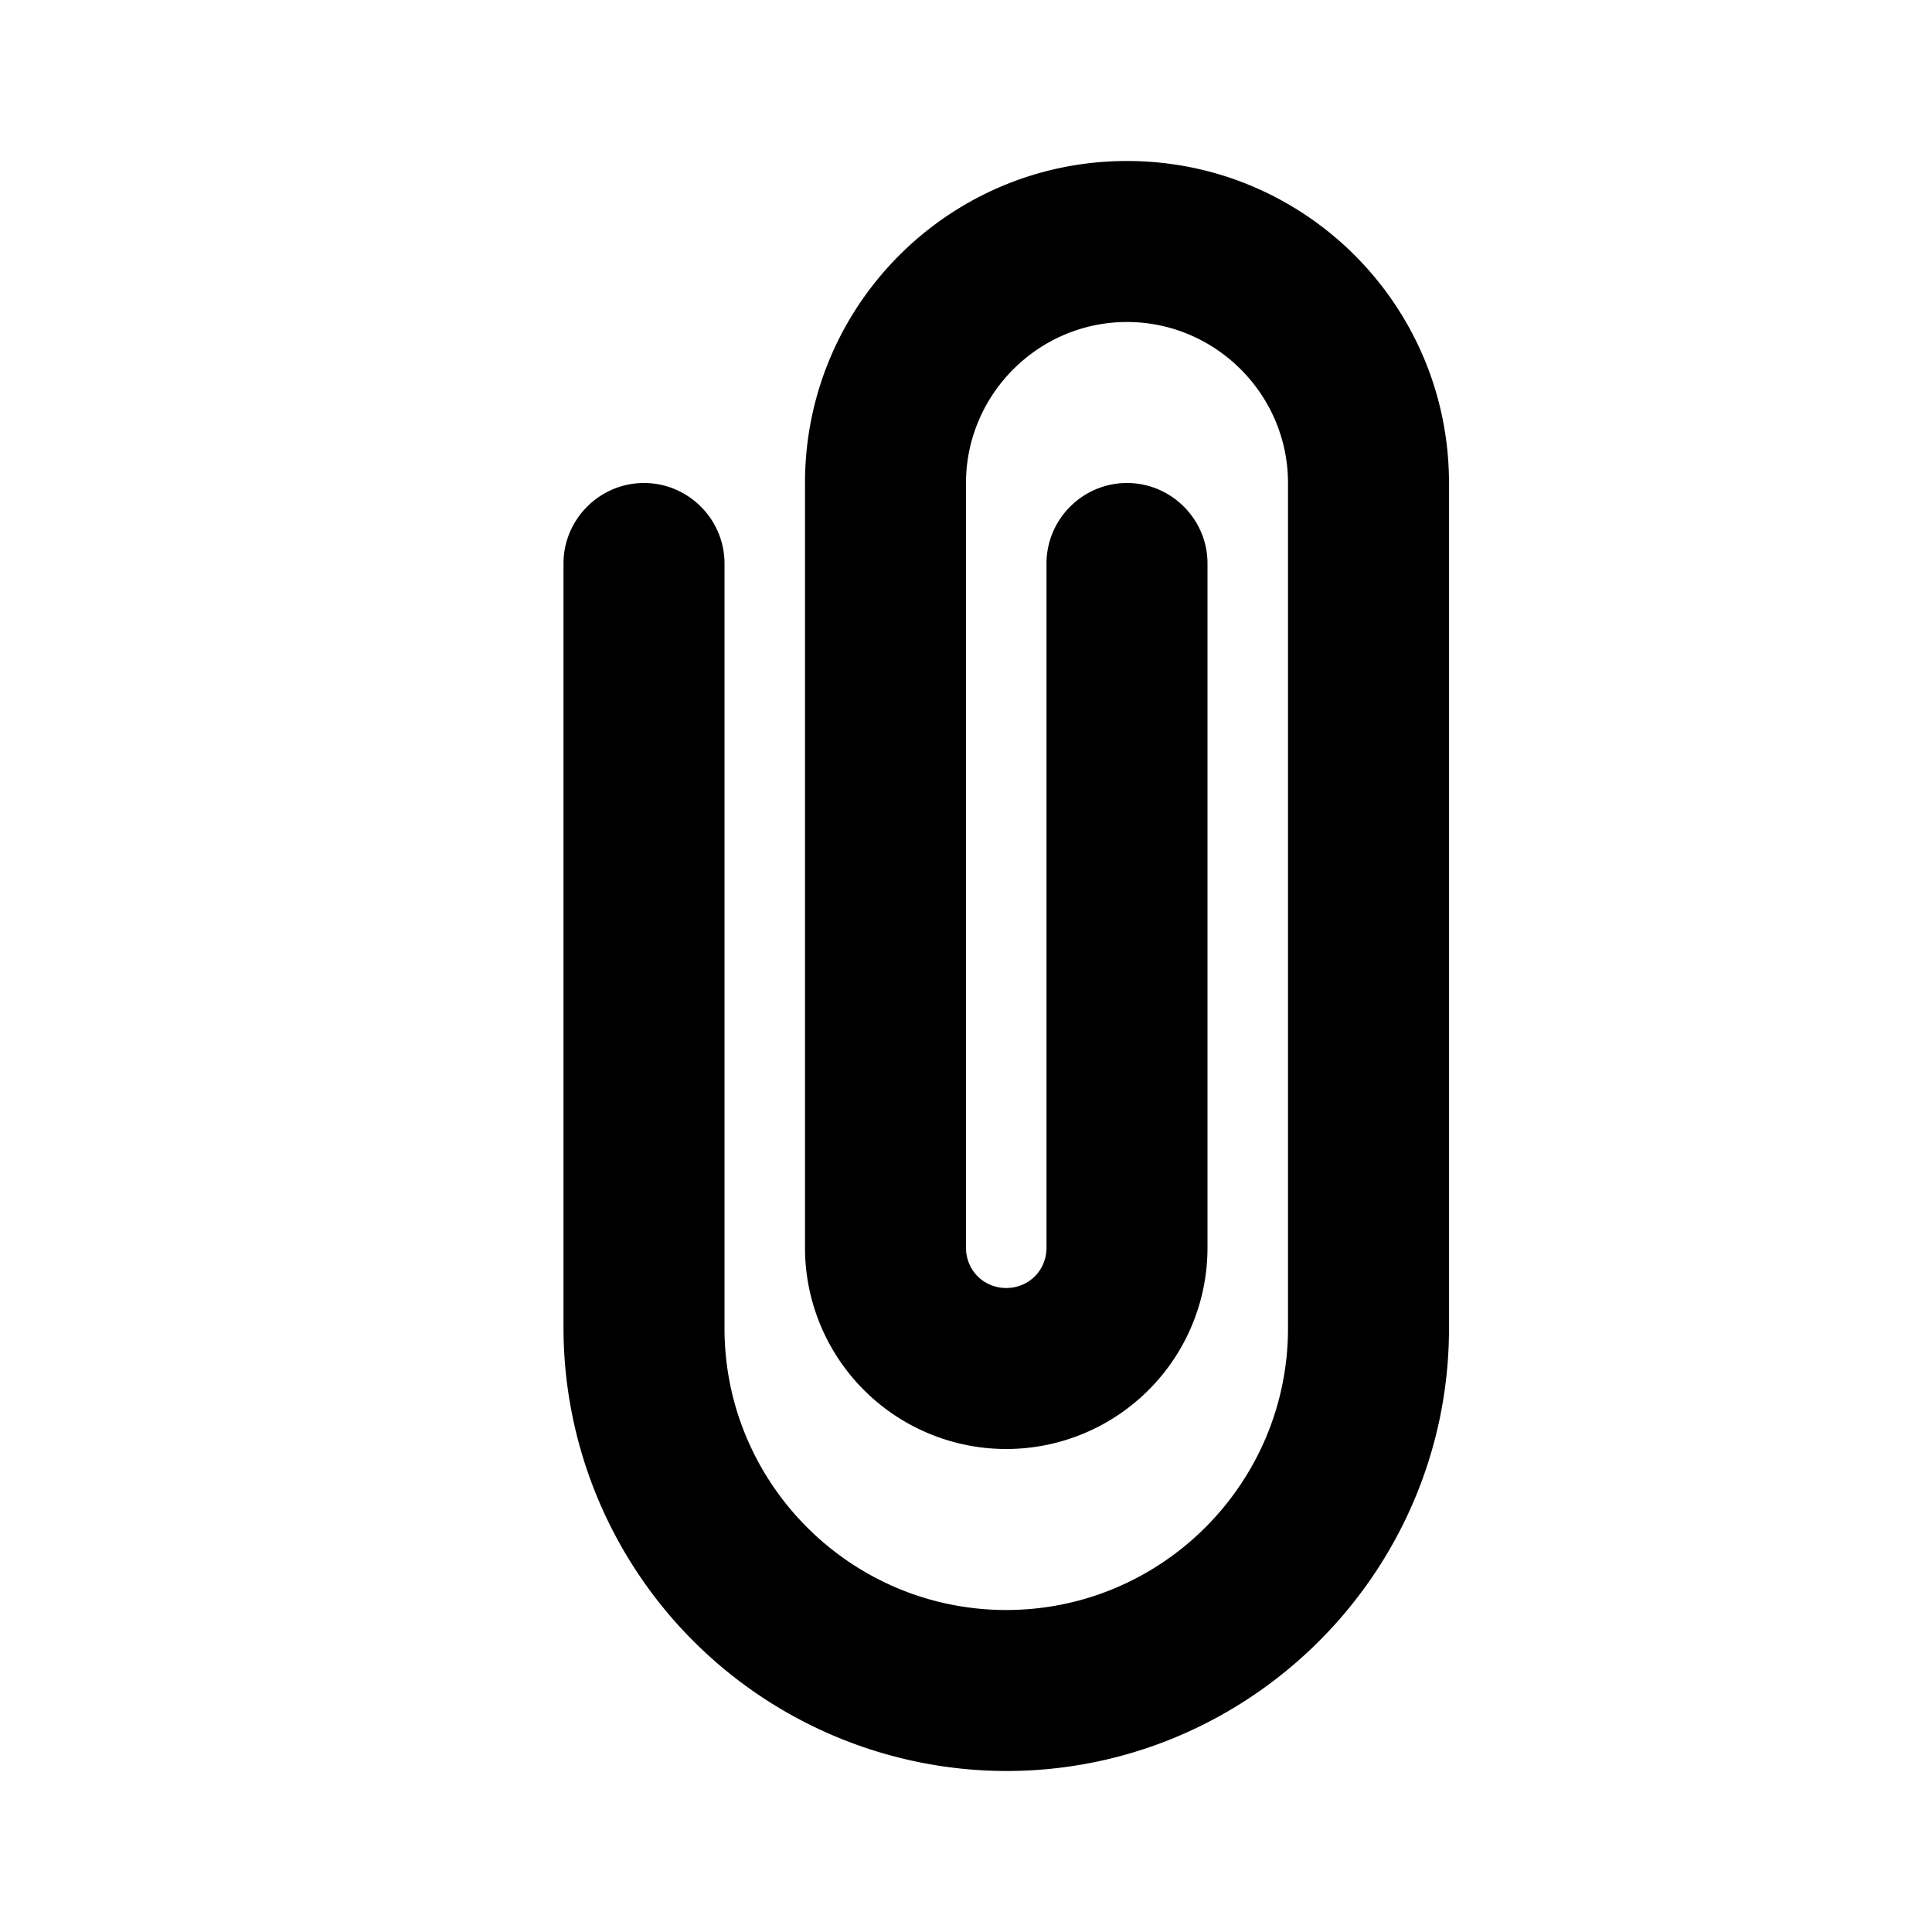
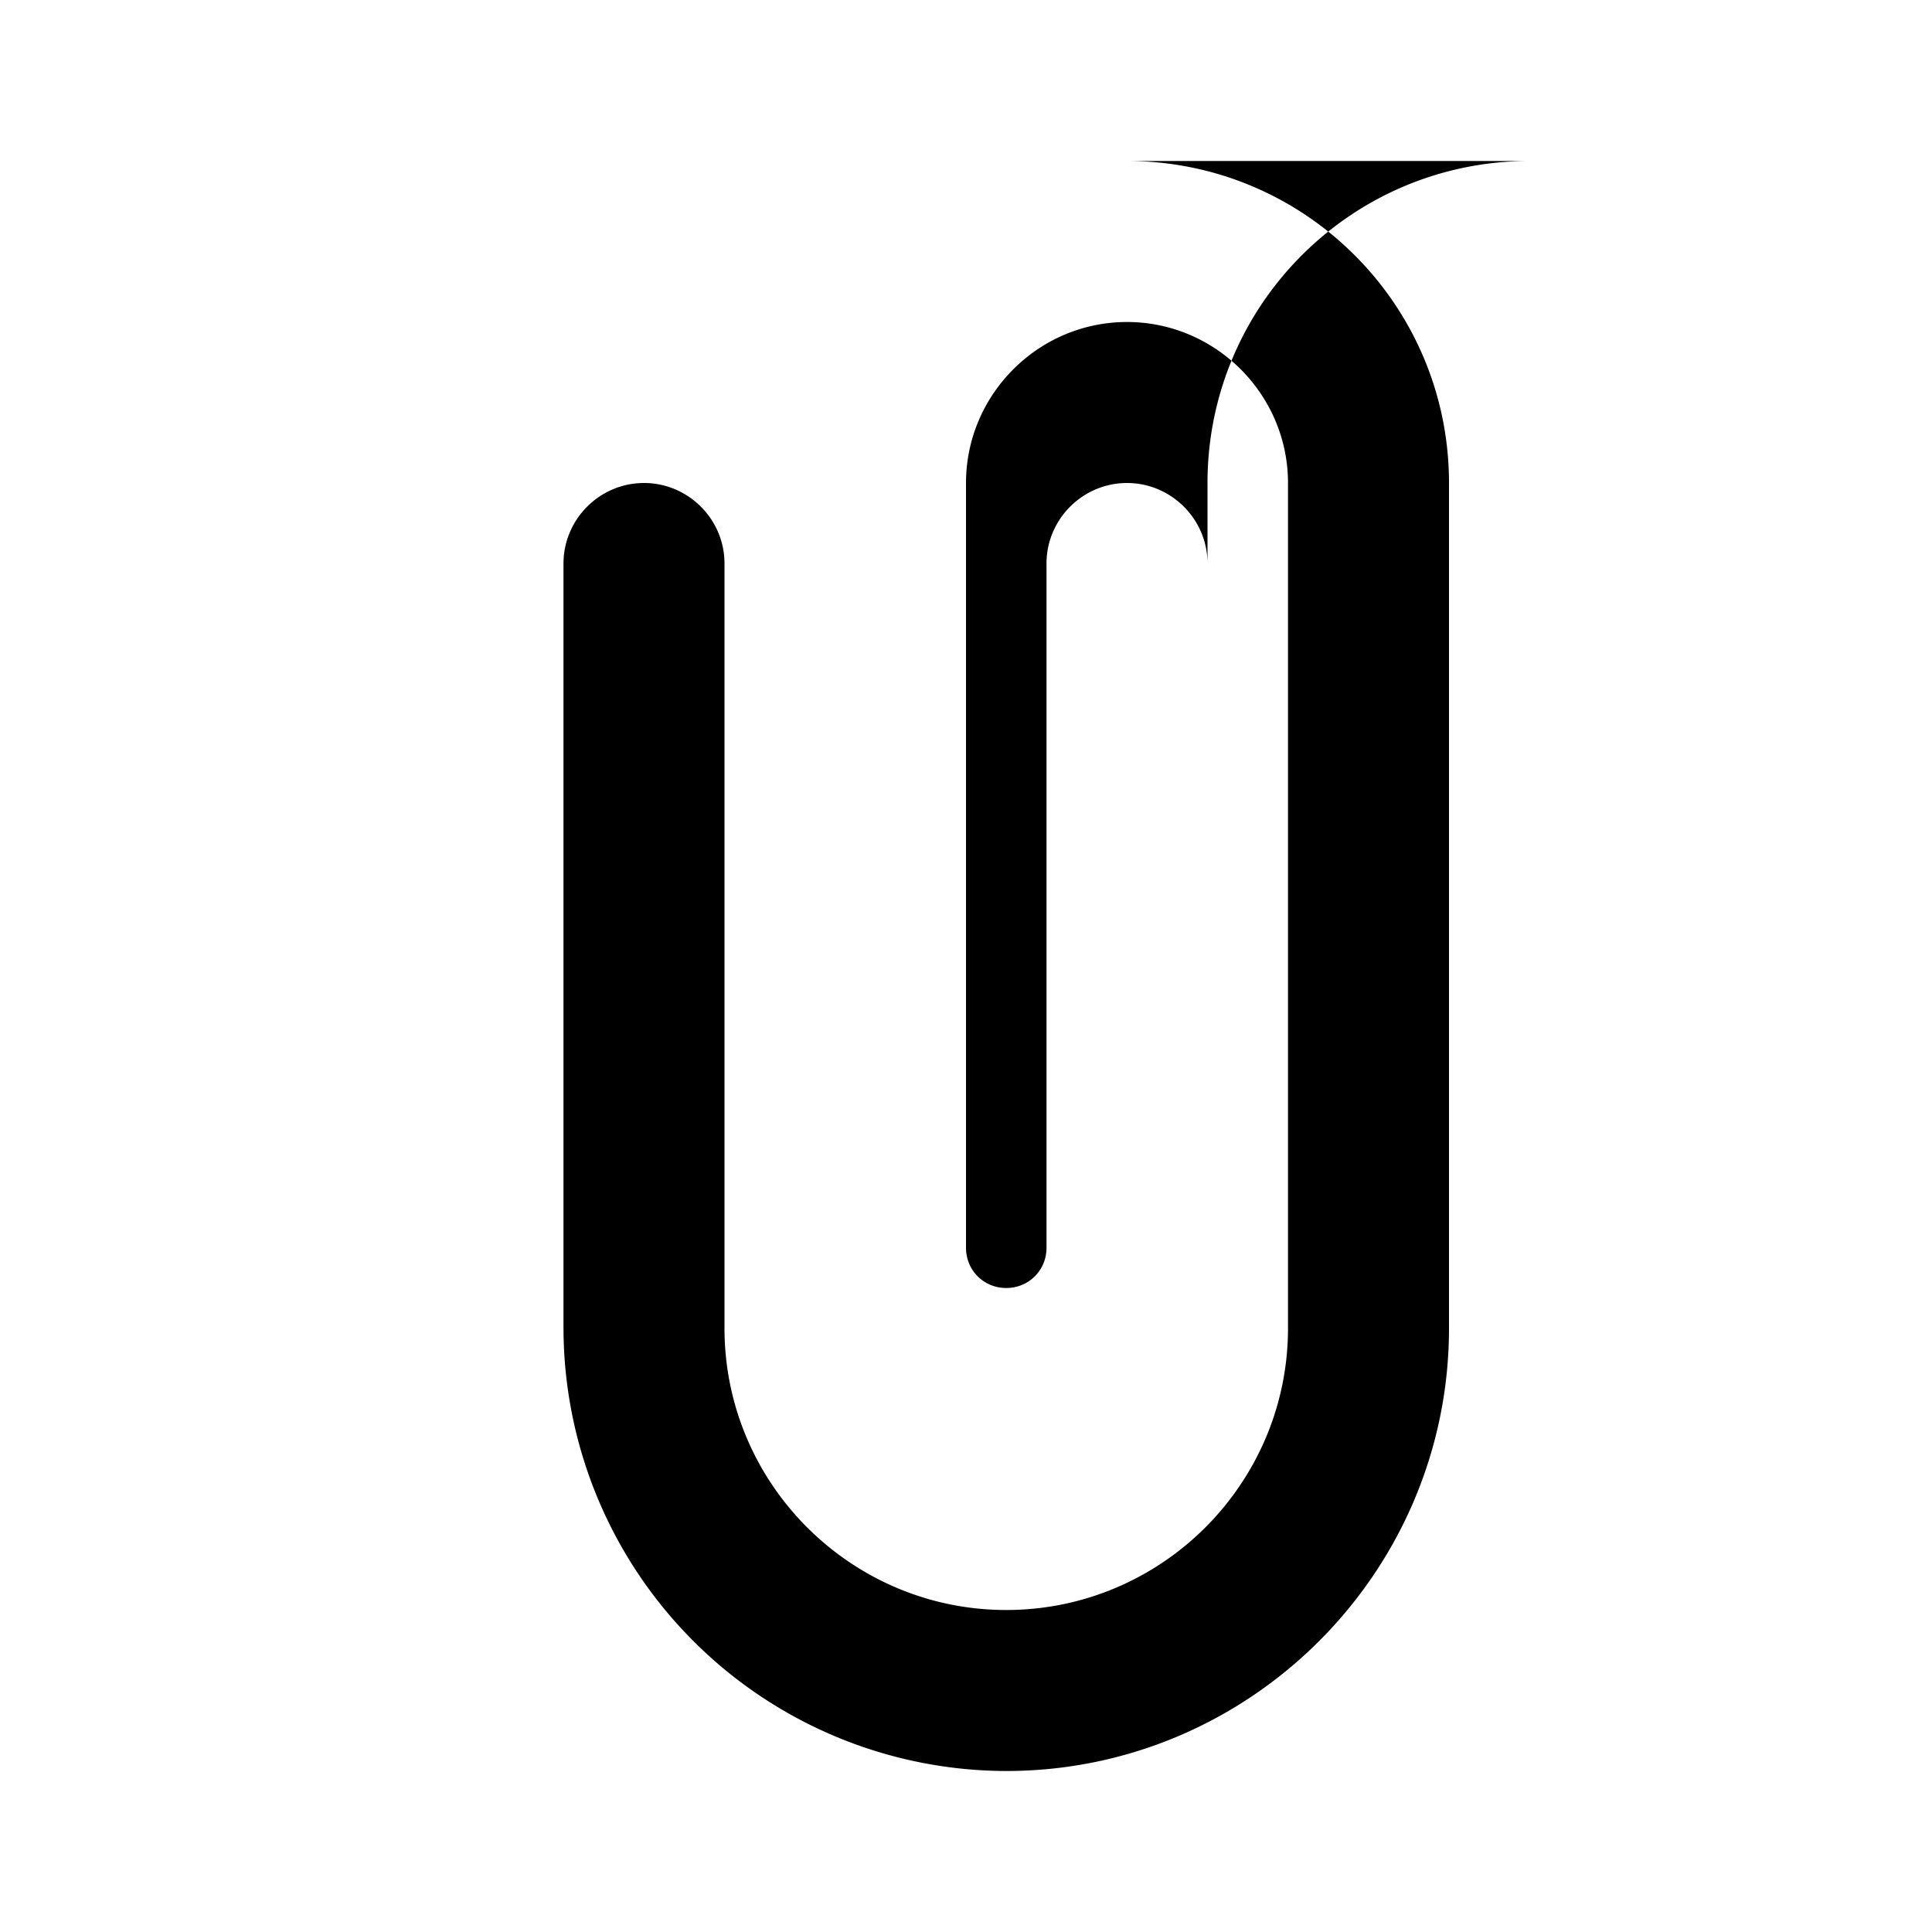
<svg xmlns="http://www.w3.org/2000/svg" viewBox="0 0 24 24" aria-hidden="true" focusable="false">
-   <path d="M14 2c2.21 0 4 1.79 4 4v10.5c0 3.03-2.47 5.5-5.5 5.5A5.51 5.51 0 017 16.5V7c0-.55.45-1 1-1s1 .45 1 1v9.5c0 1.93 1.57 3.5 3.5 3.5s3.5-1.57 3.5-3.5V6c0-1.1-.9-2-2-2s-2 .9-2 2v9.5c0 .28.22.5.5.5s.5-.22.5-.5V7c0-.55.45-1 1-1s1 .45 1 1v8.5a2.5 2.5 0 01-5 0V6c0-2.21 1.79-4 4-4z" />
+   <path d="M14 2c2.21 0 4 1.79 4 4v10.5c0 3.03-2.47 5.5-5.5 5.5A5.51 5.51 0 017 16.5V7c0-.55.45-1 1-1s1 .45 1 1v9.5c0 1.93 1.57 3.5 3.5 3.5s3.5-1.57 3.5-3.5V6c0-1.1-.9-2-2-2s-2 .9-2 2v9.5c0 .28.22.5.5.5s.5-.22.5-.5V7c0-.55.45-1 1-1s1 .45 1 1v8.5V6c0-2.21 1.79-4 4-4z" />
</svg>